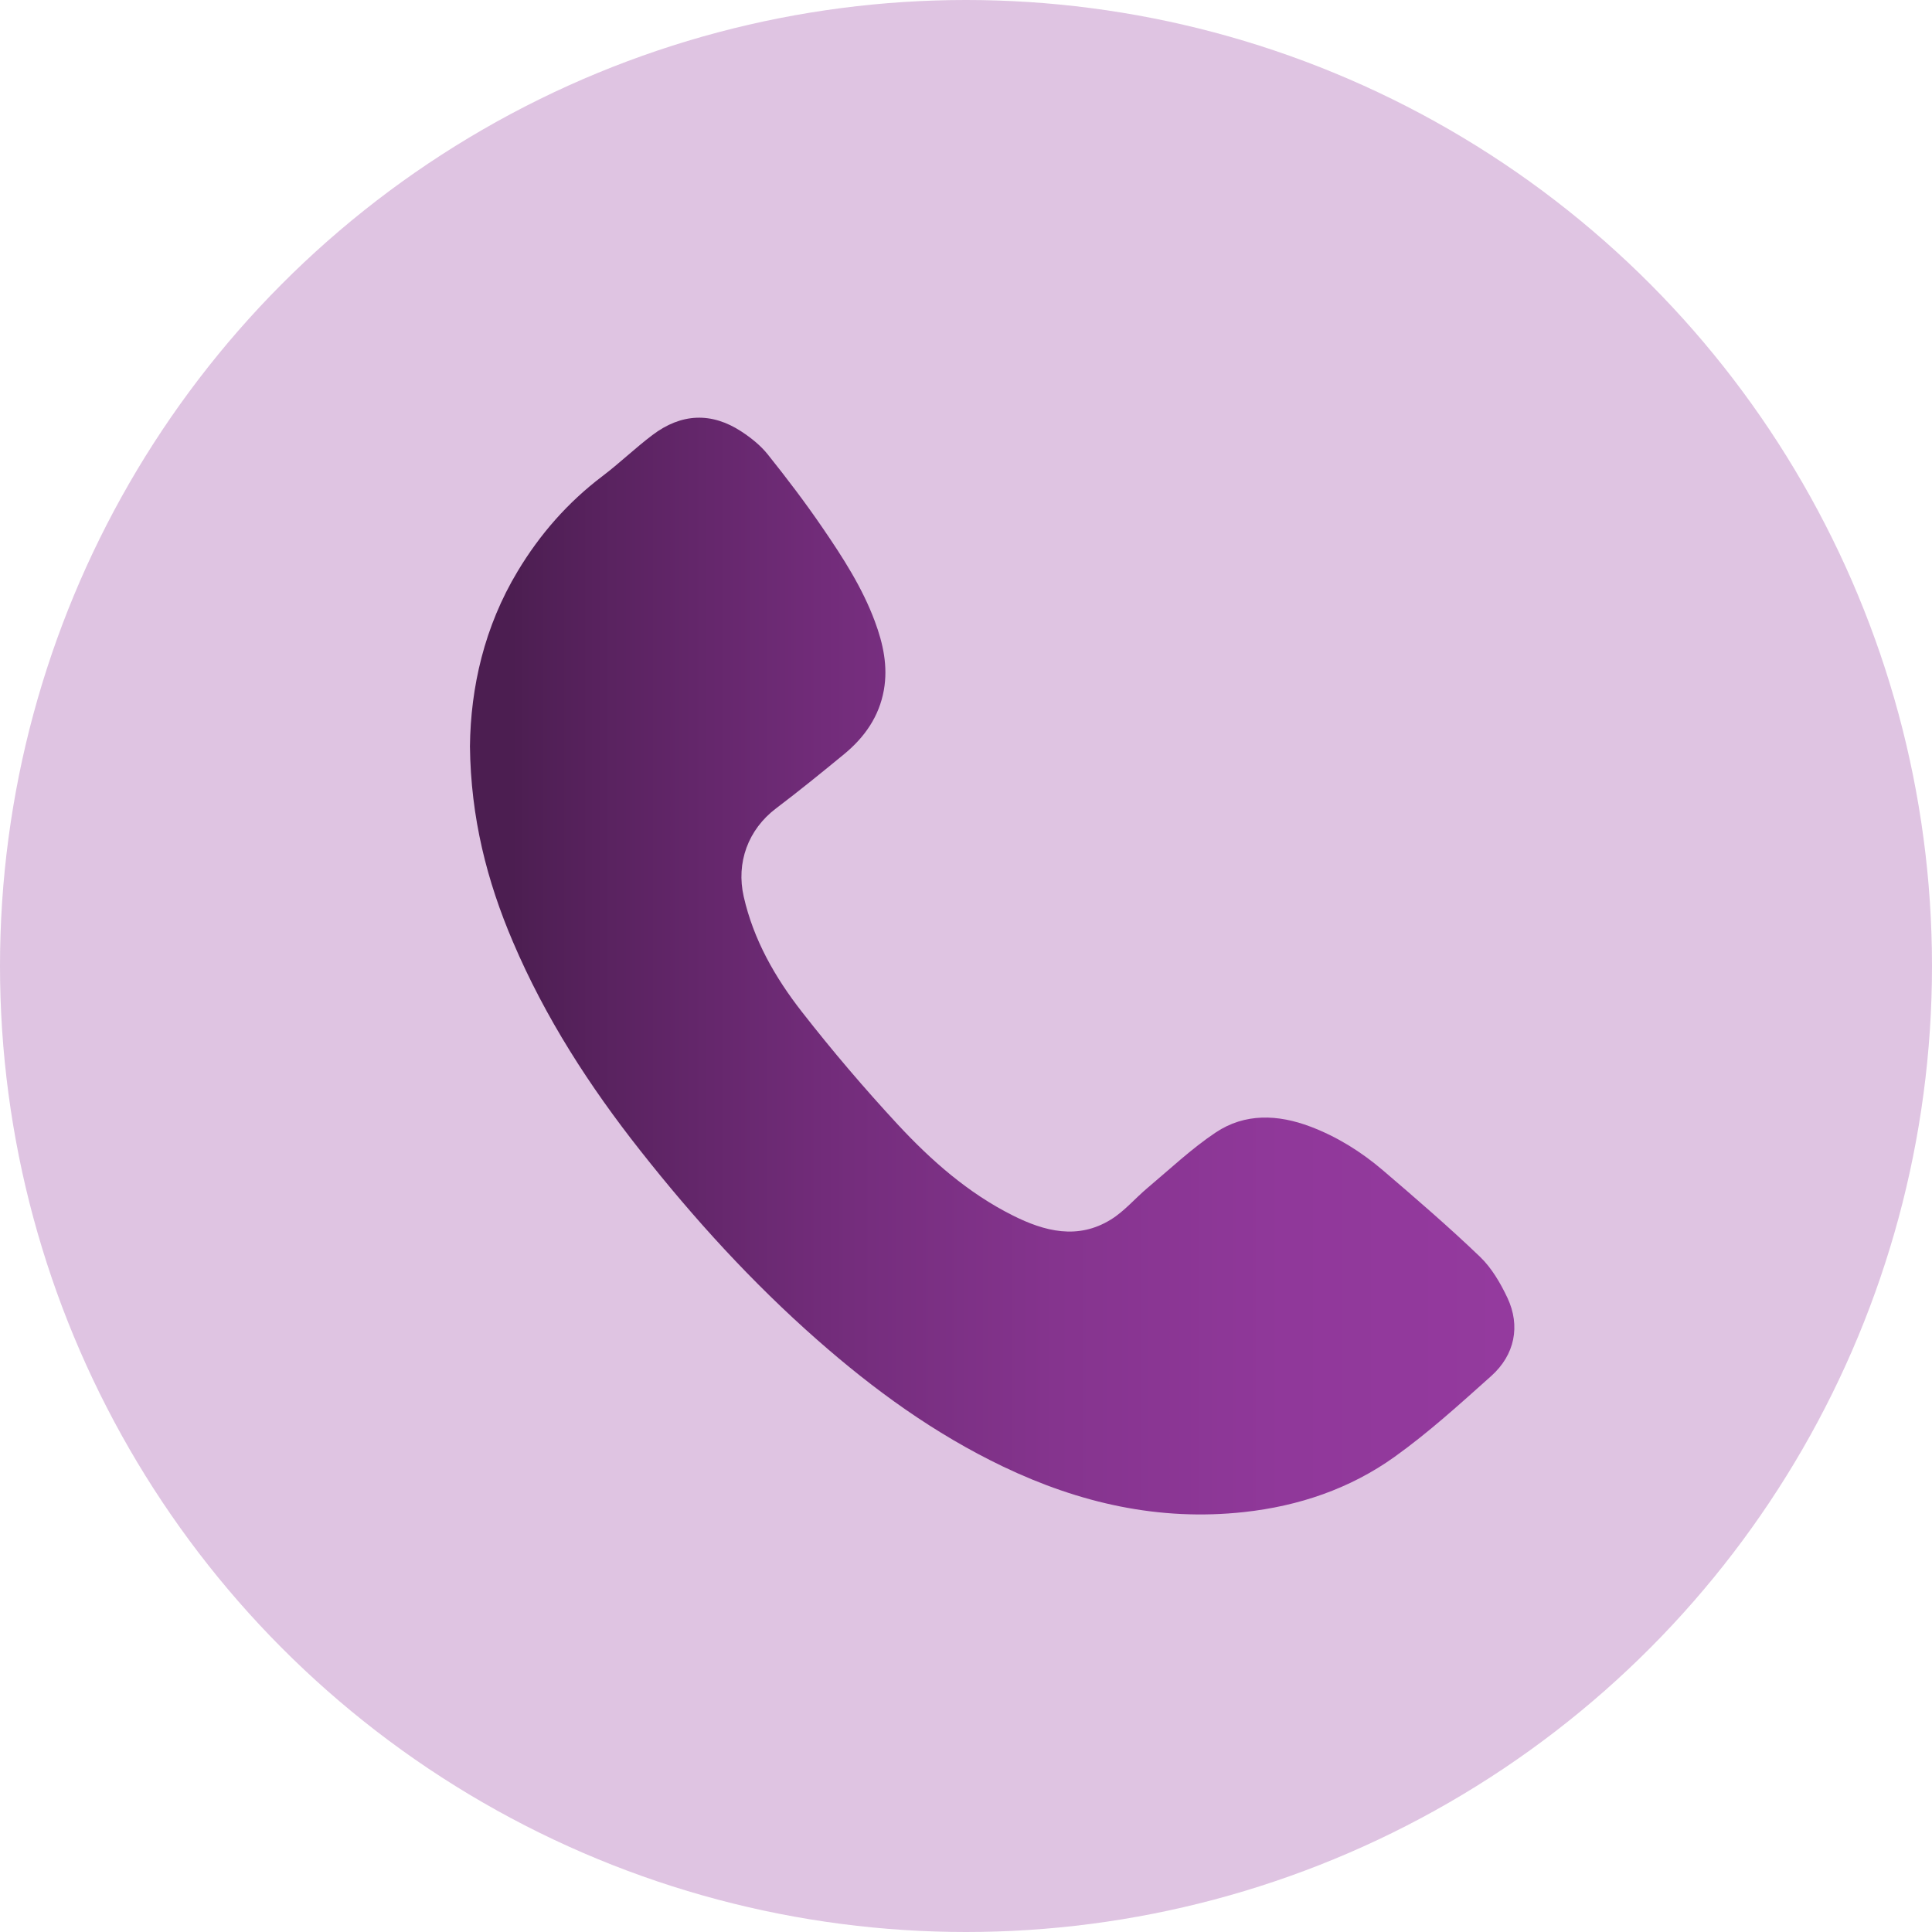
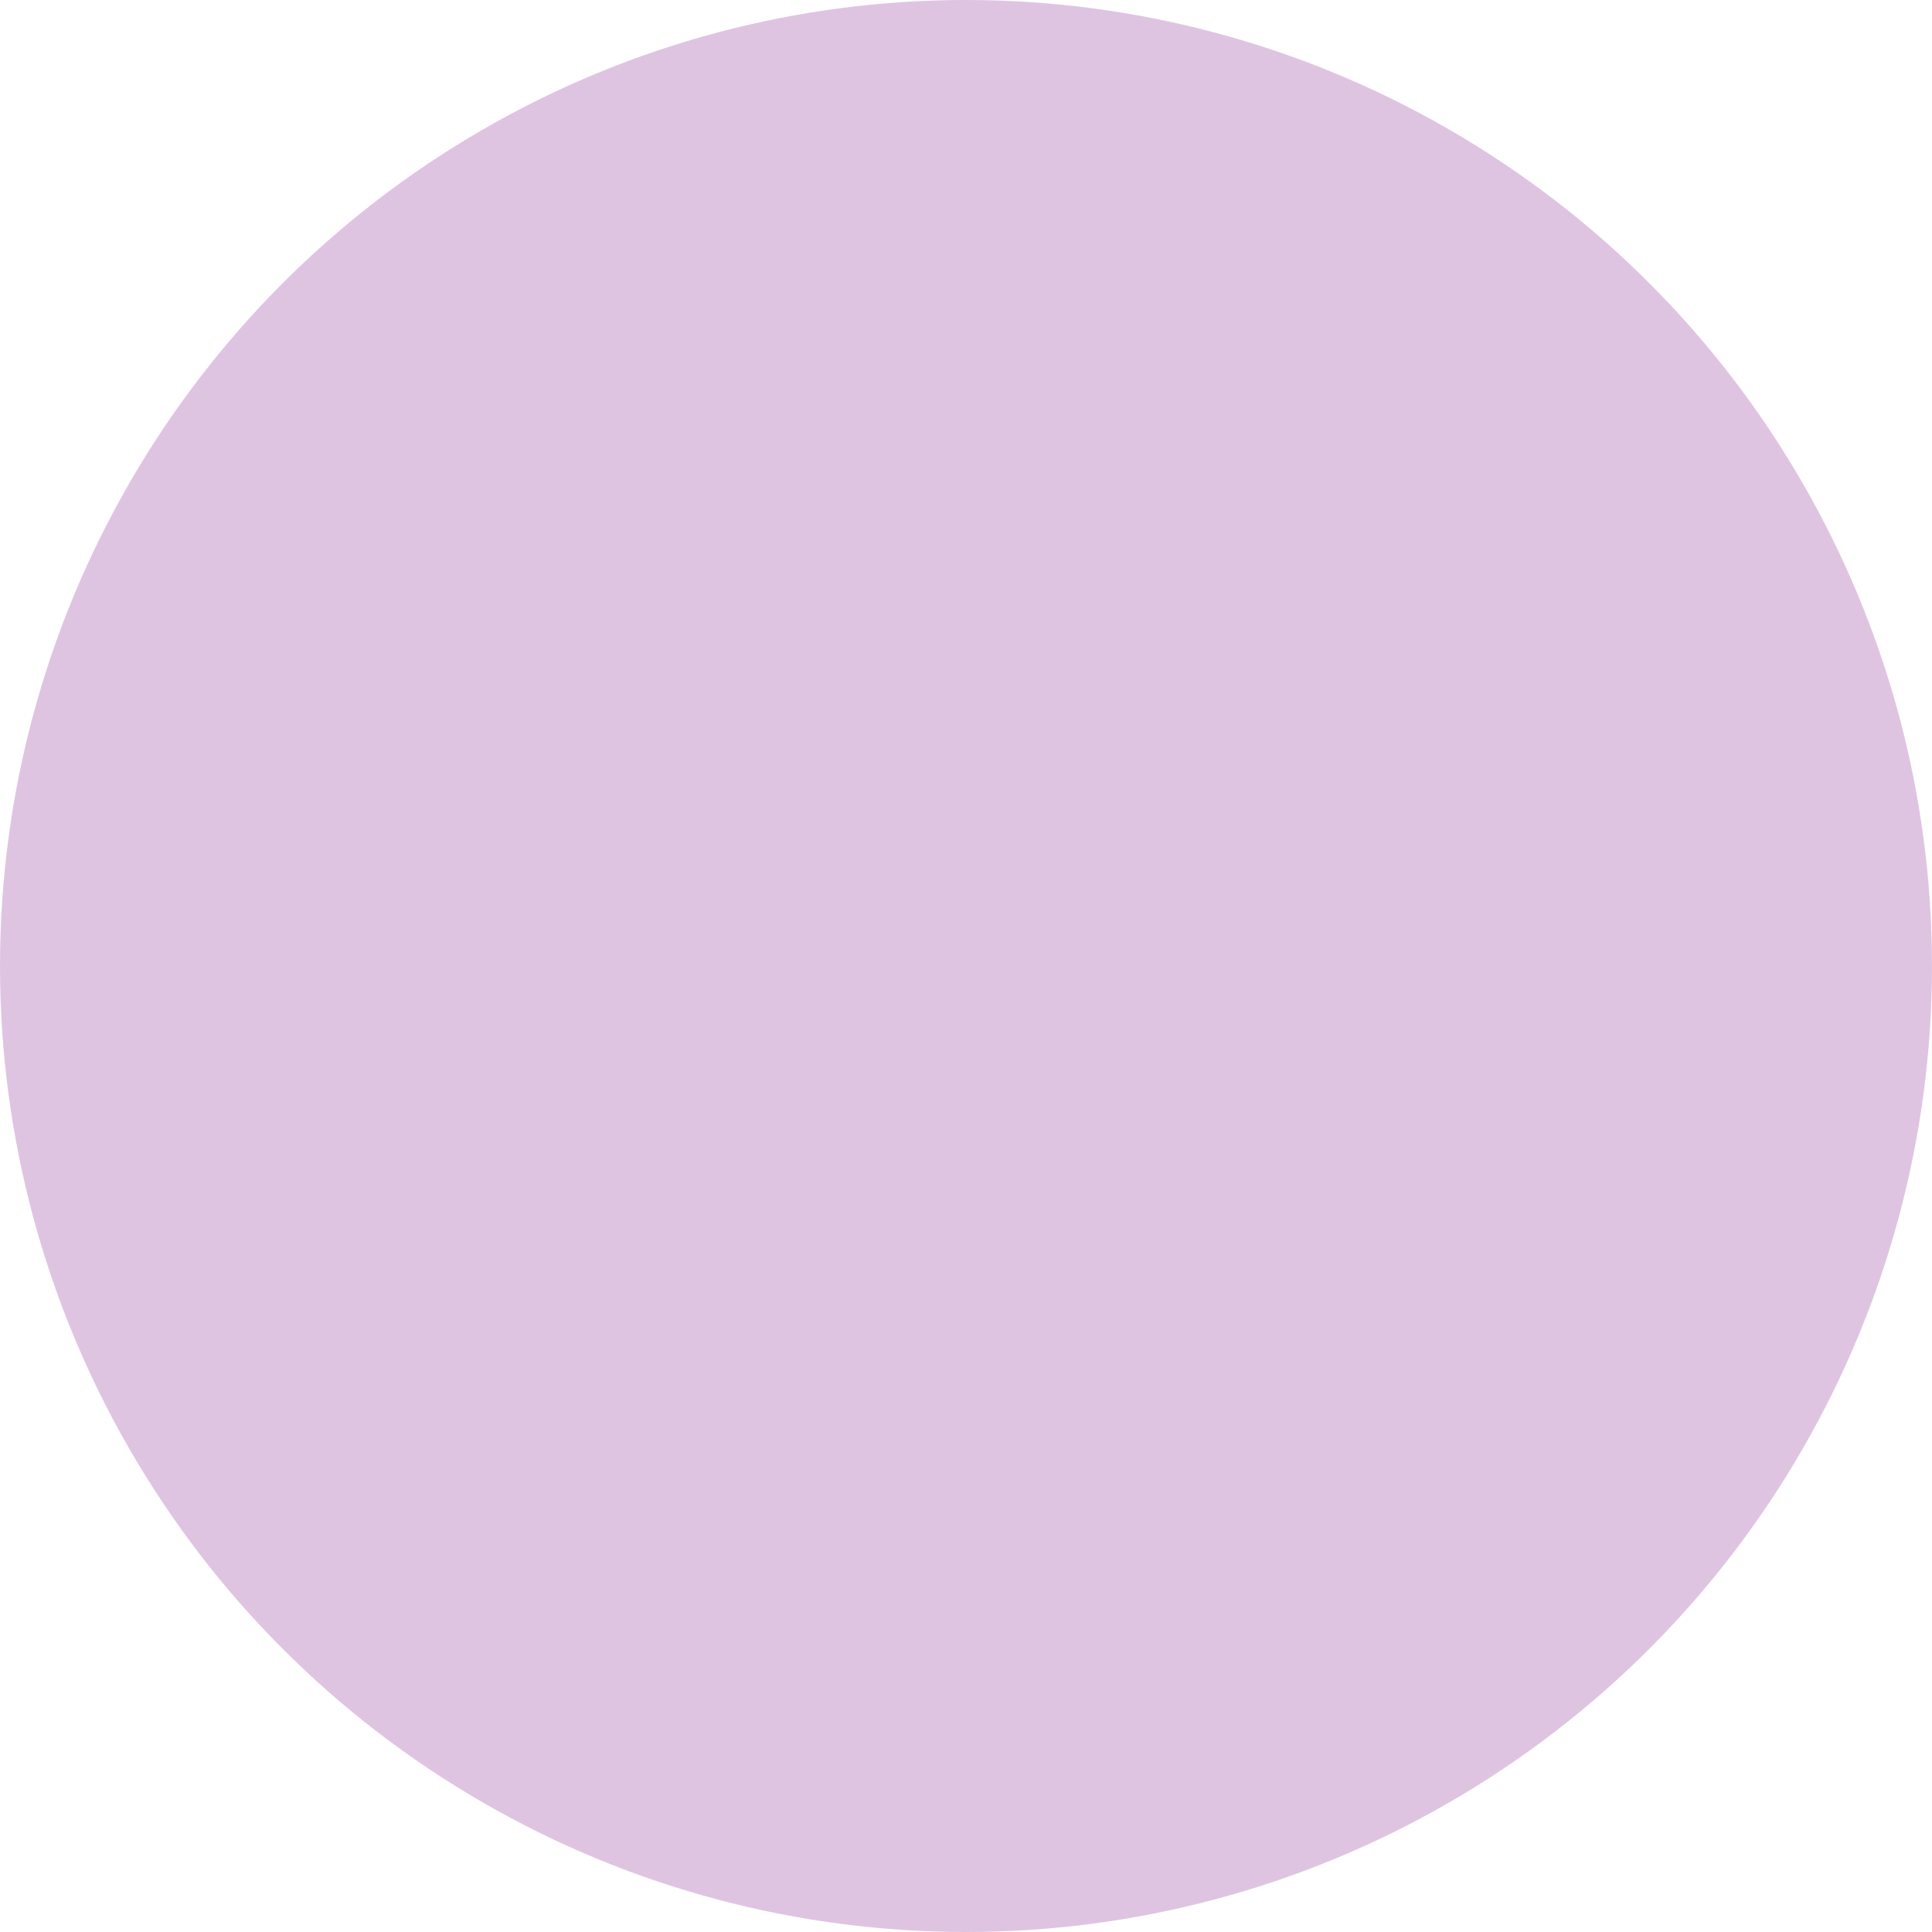
<svg xmlns="http://www.w3.org/2000/svg" width="37" height="37" viewBox="0 0 37 37" fill="none">
  <circle cx="18.5" cy="18.5" r="18.5" fill="#943A9E" fill-opacity="0.3" />
  <g clip-path="url(#clip0_1063_2406)">
-     <path d="M9 14.293C9.013 13.165 9.274 12.003 9.914 10.94C10.338 10.234 10.872 9.622 11.537 9.119C11.866 8.87 12.164 8.581 12.494 8.332C13.048 7.912 13.628 7.89 14.199 8.264C14.385 8.386 14.566 8.531 14.703 8.702C15.069 9.16 15.426 9.629 15.756 10.113C16.142 10.677 16.514 11.253 16.754 11.899C16.913 12.326 17.008 12.76 16.927 13.216C16.837 13.72 16.56 14.118 16.168 14.441C15.739 14.794 15.307 15.145 14.863 15.481C14.326 15.887 14.095 16.522 14.243 17.171C14.431 17.999 14.844 18.721 15.358 19.379C15.937 20.121 16.55 20.841 17.191 21.533C17.83 22.221 18.538 22.848 19.395 23.277C20.003 23.583 20.642 23.748 21.276 23.355C21.535 23.195 21.739 22.949 21.975 22.751C22.405 22.39 22.816 22 23.281 21.689C23.842 21.314 24.475 21.341 25.096 21.576C25.608 21.77 26.068 22.058 26.48 22.409C27.111 22.949 27.742 23.492 28.341 24.066C28.566 24.281 28.735 24.572 28.869 24.855C29.122 25.394 29.01 25.947 28.56 26.351C27.958 26.889 27.358 27.436 26.701 27.905C25.852 28.511 24.872 28.844 23.823 28.958C22.195 29.135 20.673 28.785 19.215 28.089C17.897 27.459 16.736 26.615 15.651 25.66C14.402 24.561 13.29 23.339 12.267 22.041C11.29 20.804 10.441 19.488 9.824 18.039C9.324 16.87 9.016 15.66 9 14.293Z" fill="url(#paint0_linear_1063_2406)" />
-   </g>
+     </g>
  <defs>
    <linearGradient id="paint0_linear_1063_2406" x1="9" y1="18.499" x2="29" y2="18.499" gradientUnits="userSpaceOnUse">
      <stop offset="0.04" stop-color="#4C1E51" />
      <stop offset="0.12" stop-color="#58225E" />
      <stop offset="0.34" stop-color="#722C7A" />
      <stop offset="0.56" stop-color="#85348E" />
      <stop offset="0.78" stop-color="#90389A" />
      <stop offset="1" stop-color="#943A9E" />
    </linearGradient>
    <clipPath id="clip0_1063_2406">
      <rect width="20" height="21" fill="white" transform="translate(9 8)" />
    </clipPath>
  </defs>
</svg>